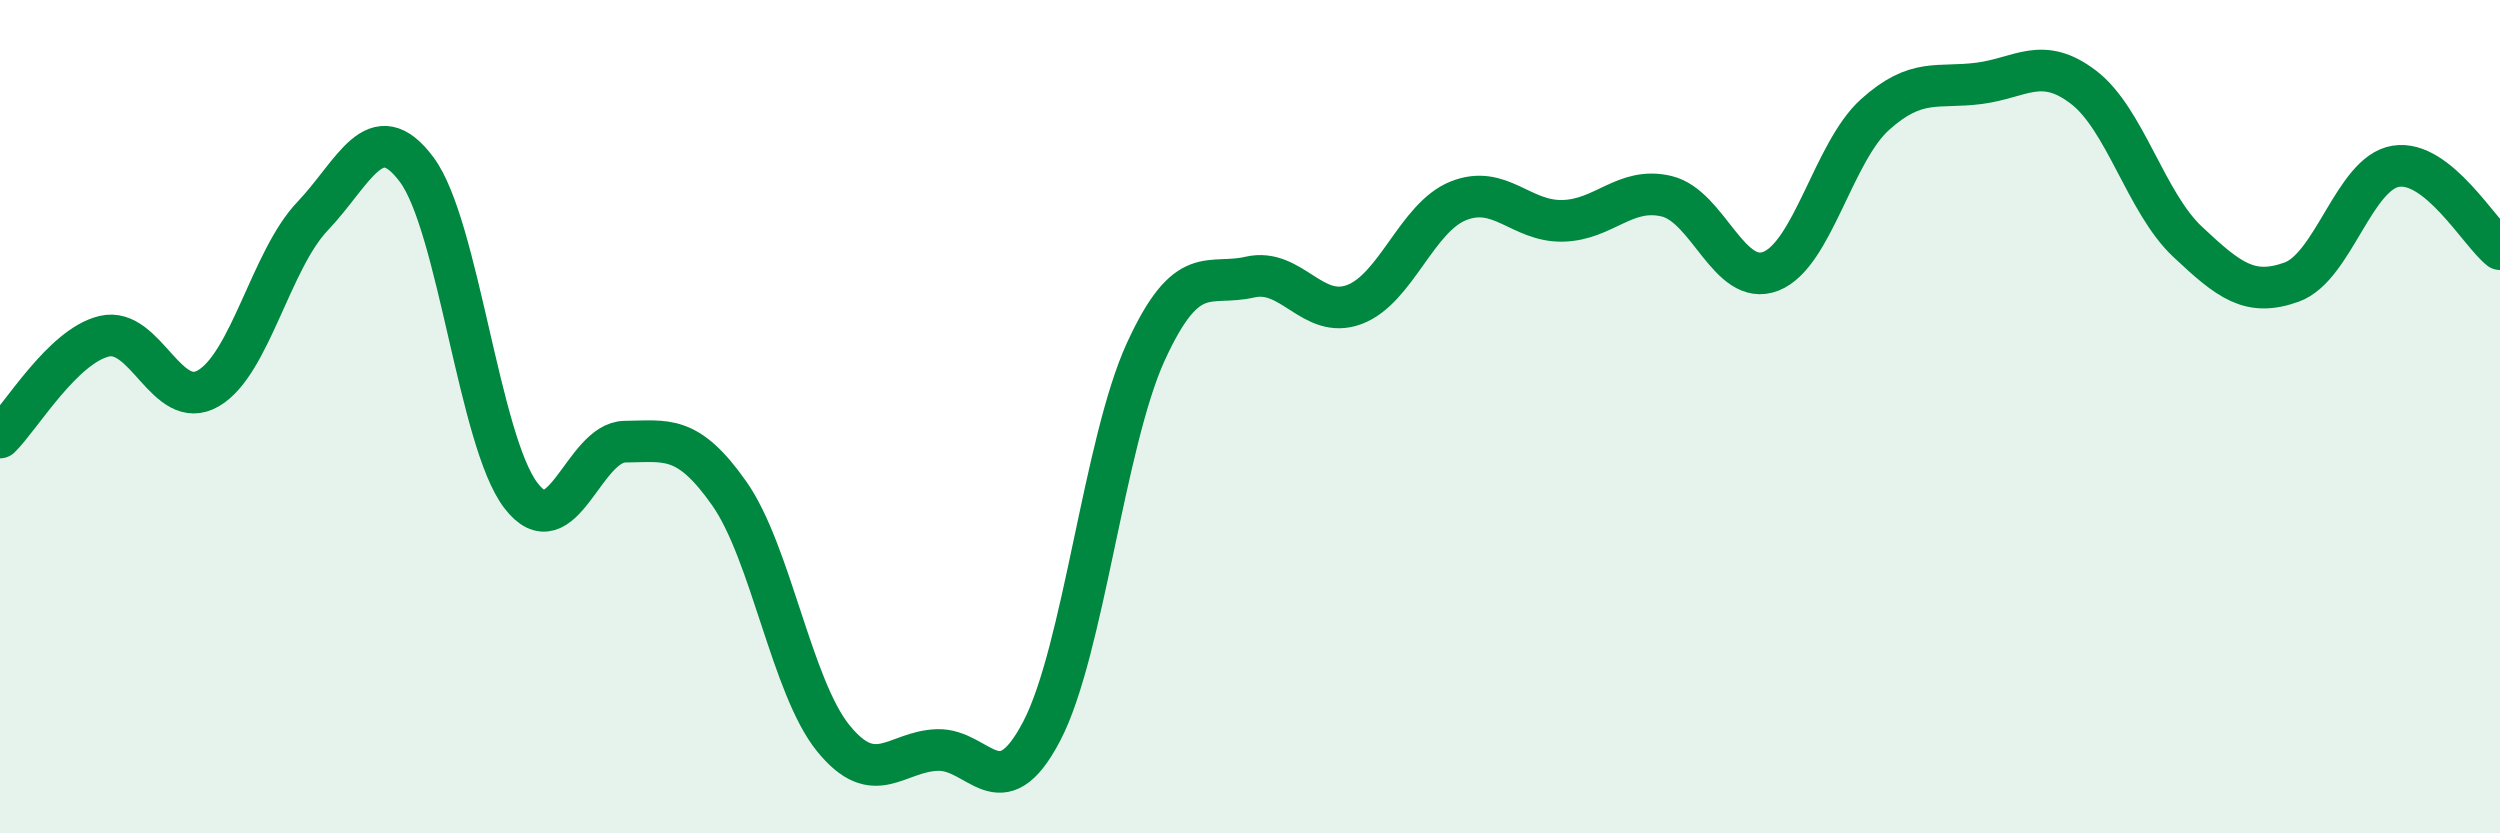
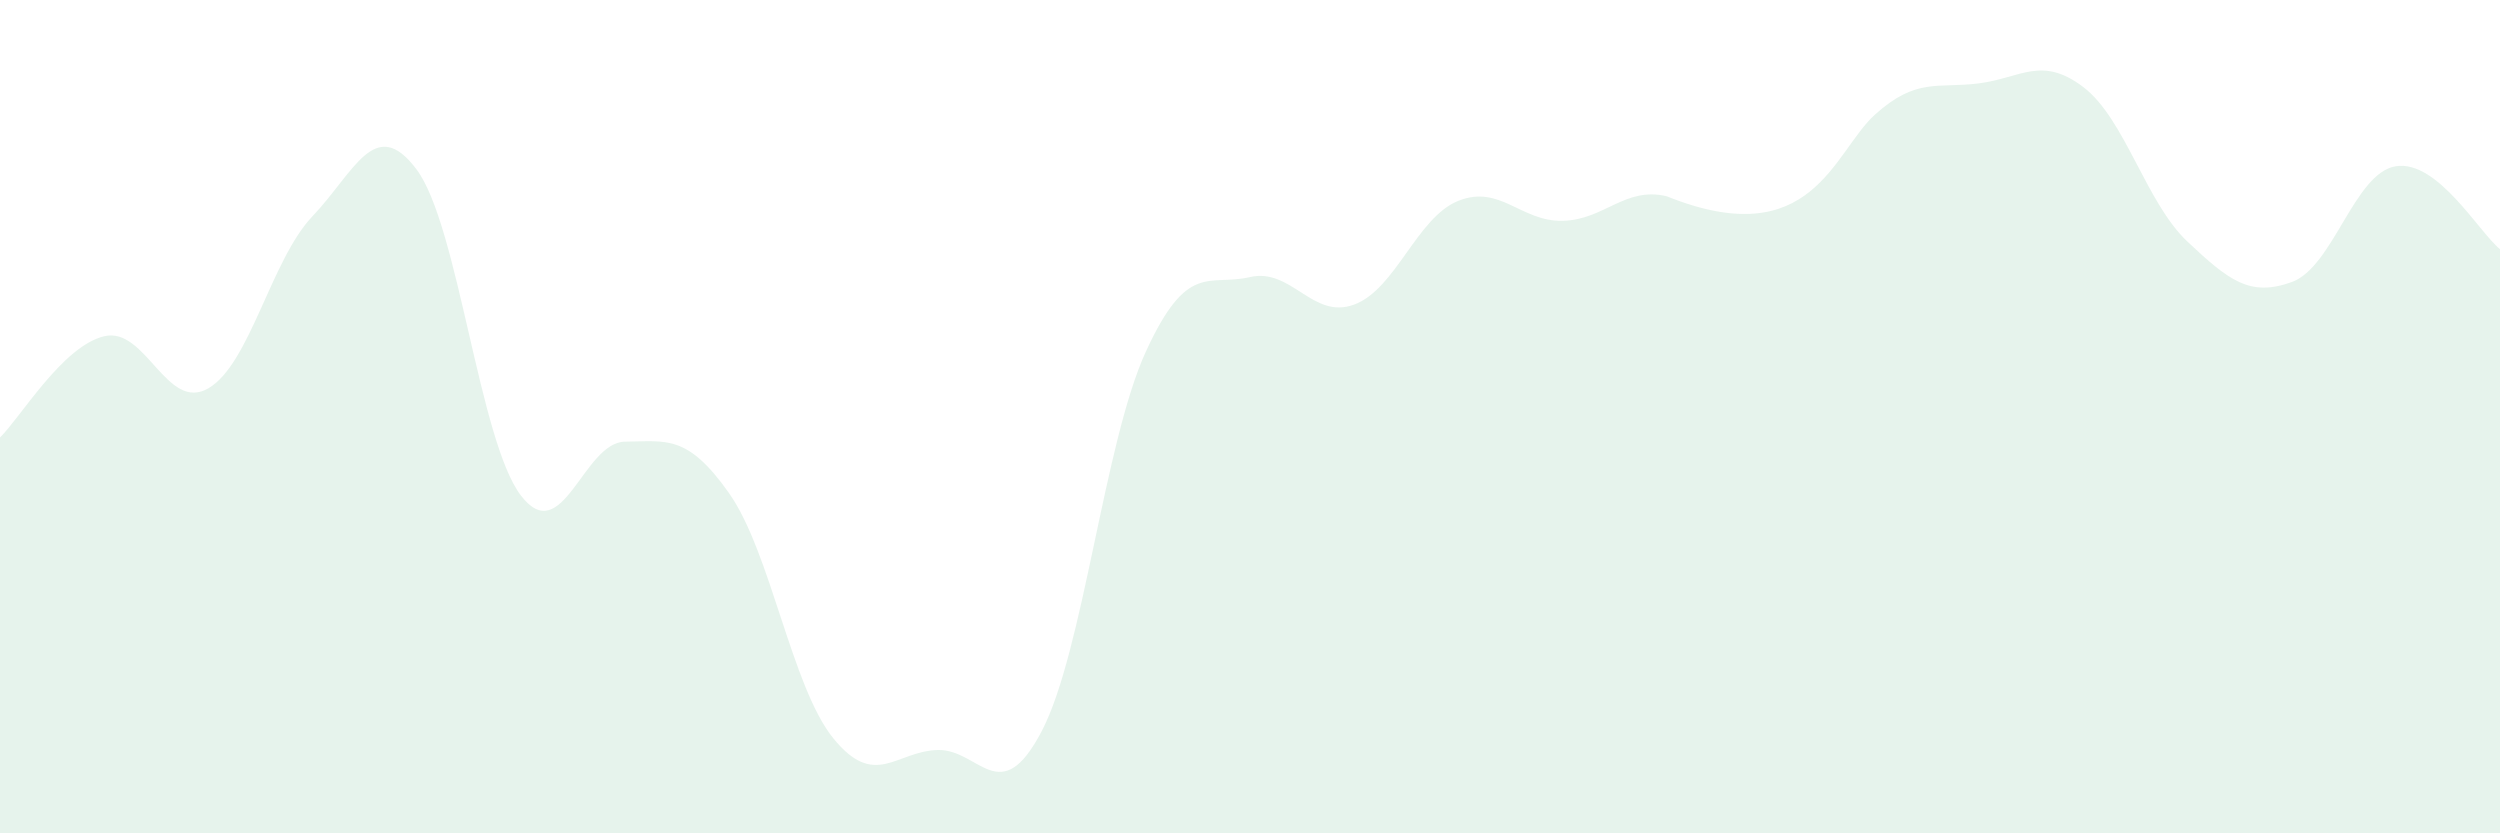
<svg xmlns="http://www.w3.org/2000/svg" width="60" height="20" viewBox="0 0 60 20">
-   <path d="M 0,10.5 C 0.5,10.01 1.5,8.31 2.5,8.07 C 3.5,7.83 4,9.9 5,9.32 C 6,8.74 6.5,6.24 7.5,5.19 C 8.5,4.14 9,2.73 10,4.07 C 11,5.41 11.5,10.58 12.5,11.89 C 13.5,13.2 14,10.61 15,10.6 C 16,10.59 16.5,10.42 17.5,11.84 C 18.5,13.26 19,16.49 20,17.72 C 21,18.95 21.5,18.03 22.5,18 C 23.5,17.97 24,19.46 25,17.55 C 26,15.64 26.5,10.62 27.5,8.44 C 28.5,6.26 29,6.88 30,6.65 C 31,6.42 31.5,7.68 32.5,7.31 C 33.5,6.94 34,5.22 35,4.82 C 36,4.42 36.5,5.32 37.5,5.3 C 38.5,5.28 39,4.47 40,4.71 C 41,4.95 41.5,6.9 42.5,6.51 C 43.5,6.12 44,3.65 45,2.75 C 46,1.85 46.5,2.13 47.5,2 C 48.5,1.87 49,1.33 50,2.09 C 51,2.85 51.5,4.86 52.5,5.8 C 53.5,6.74 54,7.13 55,6.77 C 56,6.41 56.5,4.15 57.5,3.99 C 58.5,3.83 59.5,5.58 60,5.98L60 20L0 20Z" fill="#008740" opacity="0.1" stroke-linecap="round" stroke-linejoin="round" />
-   <path d="M 0,10.5 C 0.5,10.01 1.5,8.31 2.5,8.07 C 3.5,7.83 4,9.9 5,9.32 C 6,8.74 6.5,6.24 7.5,5.19 C 8.5,4.14 9,2.73 10,4.07 C 11,5.41 11.5,10.58 12.5,11.89 C 13.5,13.2 14,10.61 15,10.6 C 16,10.59 16.5,10.42 17.5,11.84 C 18.5,13.26 19,16.49 20,17.72 C 21,18.95 21.5,18.03 22.5,18 C 23.5,17.97 24,19.46 25,17.55 C 26,15.64 26.5,10.62 27.5,8.44 C 28.5,6.26 29,6.88 30,6.65 C 31,6.42 31.5,7.68 32.5,7.31 C 33.5,6.94 34,5.22 35,4.82 C 36,4.42 36.5,5.32 37.5,5.3 C 38.5,5.28 39,4.47 40,4.71 C 41,4.95 41.5,6.9 42.5,6.51 C 43.5,6.12 44,3.65 45,2.75 C 46,1.85 46.5,2.13 47.5,2 C 48.5,1.87 49,1.33 50,2.09 C 51,2.85 51.5,4.86 52.5,5.8 C 53.5,6.74 54,7.13 55,6.77 C 56,6.41 56.5,4.15 57.5,3.99 C 58.5,3.83 59.5,5.58 60,5.98" stroke="#008740" stroke-width="1" fill="none" stroke-linecap="round" stroke-linejoin="round" />
+   <path d="M 0,10.5 C 0.5,10.01 1.5,8.31 2.5,8.07 C 3.5,7.83 4,9.9 5,9.32 C 6,8.74 6.5,6.24 7.5,5.19 C 8.5,4.14 9,2.73 10,4.07 C 11,5.41 11.5,10.58 12.5,11.89 C 13.5,13.2 14,10.61 15,10.6 C 16,10.59 16.5,10.42 17.5,11.84 C 18.5,13.26 19,16.49 20,17.72 C 21,18.95 21.5,18.03 22.5,18 C 23.5,17.97 24,19.46 25,17.55 C 26,15.64 26.5,10.62 27.5,8.44 C 28.5,6.26 29,6.88 30,6.65 C 31,6.42 31.5,7.68 32.5,7.31 C 33.5,6.94 34,5.22 35,4.82 C 36,4.42 36.5,5.32 37.5,5.3 C 38.5,5.28 39,4.47 40,4.71 C 43.5,6.12 44,3.65 45,2.75 C 46,1.85 46.5,2.13 47.5,2 C 48.5,1.87 49,1.33 50,2.09 C 51,2.85 51.5,4.86 52.5,5.8 C 53.5,6.74 54,7.13 55,6.77 C 56,6.41 56.5,4.15 57.5,3.99 C 58.5,3.83 59.5,5.58 60,5.98L60 20L0 20Z" fill="#008740" opacity="0.1" stroke-linecap="round" stroke-linejoin="round" />
</svg>